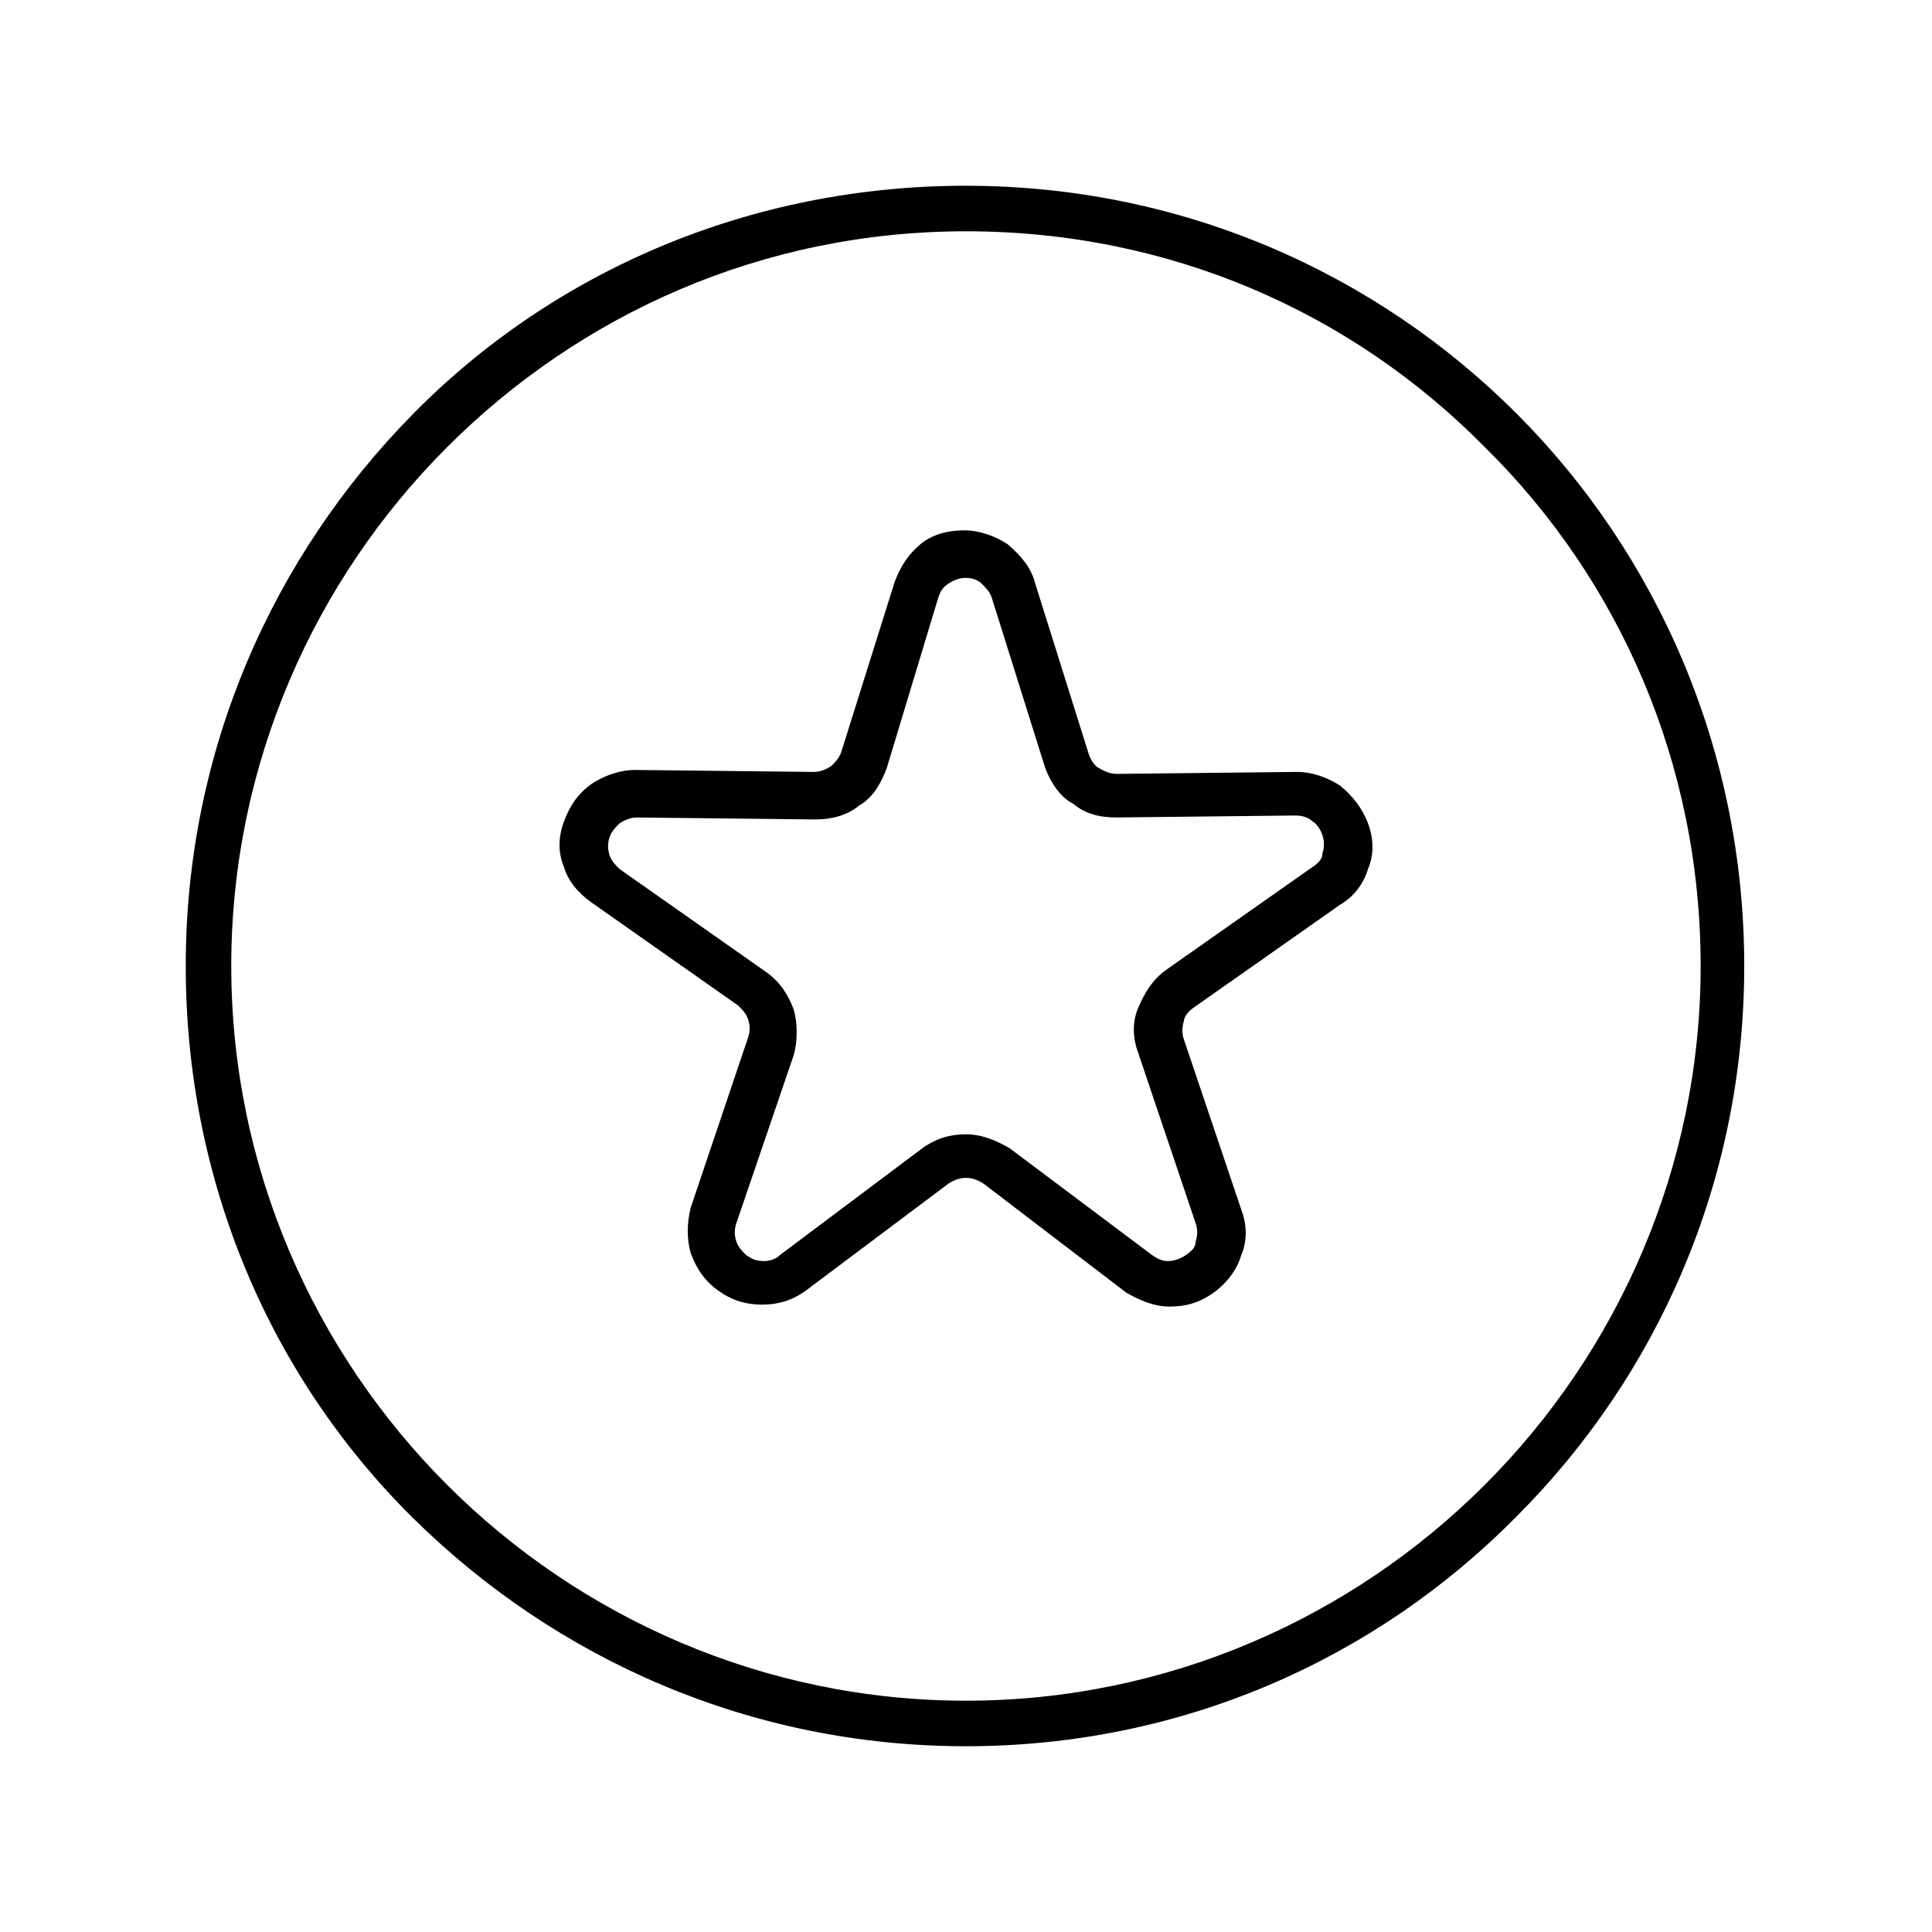
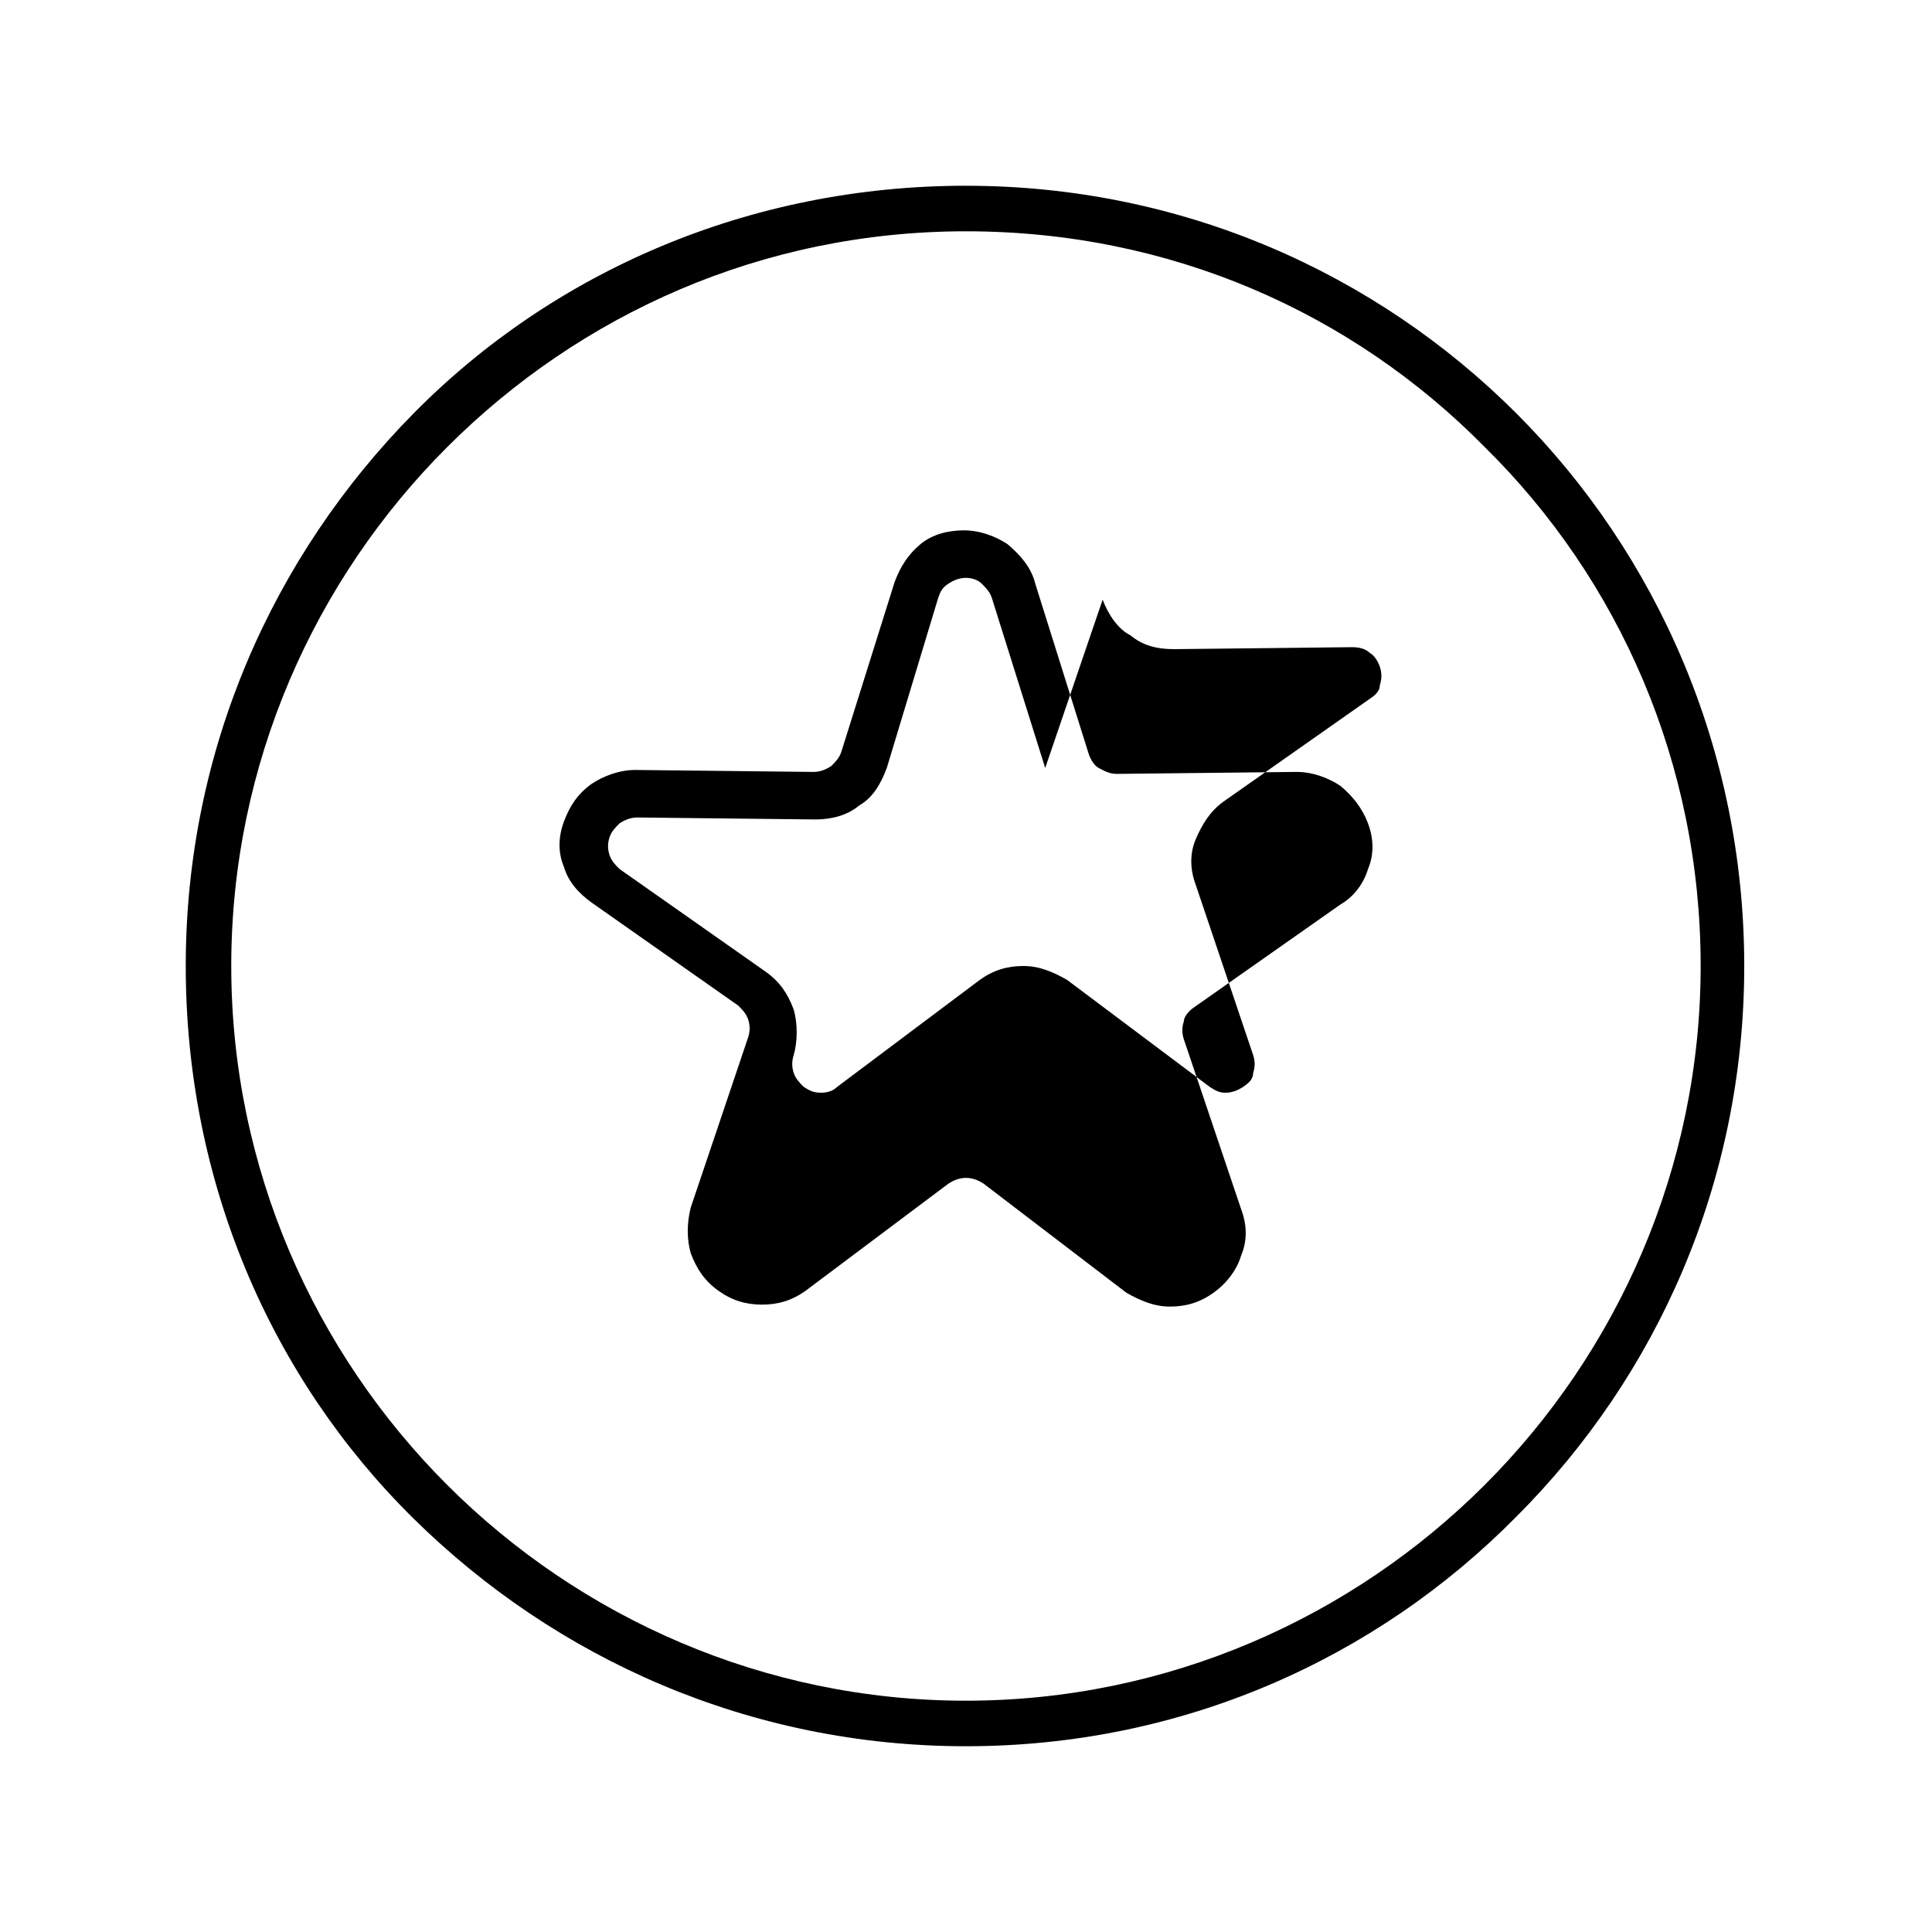
<svg xmlns="http://www.w3.org/2000/svg" fill="#000000" width="800px" height="800px" version="1.1" viewBox="144 144 512 512">
-   <path d="m400 193.23c57.203 0 108.63 23.09 145.89 60.352s60.352 89.215 60.352 146.42-23.09 108.63-60.352 145.89c-37.262 37.789-88.691 60.879-145.89 60.879s-108.63-23.09-146.42-60.352c-37.789-37.262-60.355-89.215-60.355-146.42s23.09-108.63 60.352-146.42c37.262-37.789 89.219-60.355 146.42-60.355zm18.367 105.48 14.168 45.133c0.523 1.574 1.574 3.148 2.625 3.672 1.051 0.523 2.625 1.574 4.723 1.574l47.758-0.523c4.199 0 8.398 1.574 11.547 3.672 3.148 2.625 5.773 5.773 7.348 9.973 1.574 4.199 1.574 8.398 0 12.07-1.051 3.672-3.672 7.348-7.348 9.445l-38.836 27.289c-1.574 1.051-2.625 2.625-2.625 3.672-0.523 1.574-0.523 3.148 0 4.723l15.219 45.133c1.574 4.199 1.574 8.398 0 12.07-1.051 3.672-3.672 7.348-7.348 9.973-3.672 2.625-7.348 3.672-11.547 3.672s-7.871-1.574-11.547-3.672l-37.781-28.859c-1.574-1.051-3.148-1.574-4.723-1.574s-3.148 0.523-4.723 1.574l-37.785 28.34c-3.672 2.625-7.348 3.672-11.547 3.672-4.199 0-7.871-1.051-11.547-3.672-3.672-2.625-5.773-5.773-7.348-9.973-1.051-3.672-1.051-7.871 0-12.07l15.219-45.133c0.523-1.574 0.523-3.148 0-4.723-0.523-1.574-1.574-2.625-2.625-3.672l-38.836-27.289c-3.672-2.625-6.297-5.773-7.348-9.445-1.574-3.672-1.574-7.871 0-12.07 1.574-4.199 3.672-7.348 7.348-9.973 3.148-2.098 7.348-3.672 11.547-3.672l47.23 0.523c1.574 0 3.148-0.523 4.723-1.574 1.051-1.051 2.098-2.098 2.625-3.672l14.168-45.133c1.574-4.199 3.672-7.348 6.824-9.973 3.148-2.625 7.348-3.672 11.547-3.672 4.199 0 8.398 1.574 11.547 3.672 3.672 3.144 6.297 6.293 7.348 10.492zm2.625 48.809-14.168-45.133c-0.523-1.574-1.574-2.625-2.625-3.672-1.051-1.051-2.625-1.574-4.199-1.574s-3.148 0.523-4.723 1.574c-1.574 1.051-2.098 2.098-2.625 3.672l-13.645 45.133c-1.574 4.199-3.672 7.871-7.348 9.973-3.148 2.625-7.348 3.672-11.547 3.672l-47.23-0.523c-1.574 0-3.148 0.523-4.723 1.574-1.051 1.051-2.098 2.098-2.625 3.672-0.523 1.574-0.523 3.148 0 4.723 0.523 1.574 1.574 2.625 2.625 3.672l38.836 27.289c3.672 2.625 5.773 5.773 7.348 9.973 1.051 3.672 1.051 8.398 0 12.07l-15.223 44.609c-0.523 1.574-0.523 3.148 0 4.723 0.523 1.574 1.574 2.625 2.625 3.672 1.574 1.051 2.625 1.574 4.723 1.574 1.574 0 3.148-0.523 4.199-1.574l37.785-28.34c3.672-2.625 7.348-3.672 11.547-3.672s7.871 1.574 11.547 3.672l37.785 28.34c1.574 1.051 2.625 1.574 4.199 1.574s3.148-0.523 4.723-1.574c1.574-1.051 2.625-2.098 2.625-3.672 0.523-1.574 0.523-3.148 0-4.723l-15.219-45.133c-1.574-4.199-1.574-8.398 0-12.07 1.574-3.672 3.672-7.348 7.348-9.973l38.836-27.289c1.574-1.051 2.625-2.098 2.625-3.672 0.523-1.574 0.523-3.148 0-4.723s-1.574-3.148-2.625-3.672c-1.051-1.051-2.625-1.574-4.723-1.574l-47.23 0.523c-4.723 0-8.398-1.051-11.547-3.672-3.156-1.578-5.777-5.254-7.352-9.449zm116.5-85.02c-35.16-35.688-83.441-57.203-137.5-57.203s-102.34 22.043-137.5 57.203c-35.164 35.164-57.207 83.969-57.207 137.5s22.043 102.34 57.203 137.5 83.969 57.203 137.5 57.203c53.531 0 102.34-22.043 137.5-57.203 35.16-35.16 57.203-83.969 57.203-137.5 0.004-53.531-21.512-102.34-57.199-137.5z" />
+   <path d="m400 193.23c57.203 0 108.63 23.09 145.89 60.352s60.352 89.215 60.352 146.42-23.09 108.63-60.352 145.89c-37.262 37.789-88.691 60.879-145.89 60.879s-108.63-23.09-146.42-60.352c-37.789-37.262-60.355-89.215-60.355-146.42s23.09-108.63 60.352-146.42c37.262-37.789 89.219-60.355 146.42-60.355zm18.367 105.48 14.168 45.133c0.523 1.574 1.574 3.148 2.625 3.672 1.051 0.523 2.625 1.574 4.723 1.574l47.758-0.523c4.199 0 8.398 1.574 11.547 3.672 3.148 2.625 5.773 5.773 7.348 9.973 1.574 4.199 1.574 8.398 0 12.07-1.051 3.672-3.672 7.348-7.348 9.445l-38.836 27.289c-1.574 1.051-2.625 2.625-2.625 3.672-0.523 1.574-0.523 3.148 0 4.723l15.219 45.133c1.574 4.199 1.574 8.398 0 12.07-1.051 3.672-3.672 7.348-7.348 9.973-3.672 2.625-7.348 3.672-11.547 3.672s-7.871-1.574-11.547-3.672l-37.781-28.859c-1.574-1.051-3.148-1.574-4.723-1.574s-3.148 0.523-4.723 1.574l-37.785 28.34c-3.672 2.625-7.348 3.672-11.547 3.672-4.199 0-7.871-1.051-11.547-3.672-3.672-2.625-5.773-5.773-7.348-9.973-1.051-3.672-1.051-7.871 0-12.07l15.219-45.133c0.523-1.574 0.523-3.148 0-4.723-0.523-1.574-1.574-2.625-2.625-3.672l-38.836-27.289c-3.672-2.625-6.297-5.773-7.348-9.445-1.574-3.672-1.574-7.871 0-12.07 1.574-4.199 3.672-7.348 7.348-9.973 3.148-2.098 7.348-3.672 11.547-3.672l47.23 0.523c1.574 0 3.148-0.523 4.723-1.574 1.051-1.051 2.098-2.098 2.625-3.672l14.168-45.133c1.574-4.199 3.672-7.348 6.824-9.973 3.148-2.625 7.348-3.672 11.547-3.672 4.199 0 8.398 1.574 11.547 3.672 3.672 3.144 6.297 6.293 7.348 10.492zm2.625 48.809-14.168-45.133c-0.523-1.574-1.574-2.625-2.625-3.672-1.051-1.051-2.625-1.574-4.199-1.574s-3.148 0.523-4.723 1.574c-1.574 1.051-2.098 2.098-2.625 3.672l-13.645 45.133c-1.574 4.199-3.672 7.871-7.348 9.973-3.148 2.625-7.348 3.672-11.547 3.672l-47.23-0.523c-1.574 0-3.148 0.523-4.723 1.574-1.051 1.051-2.098 2.098-2.625 3.672-0.523 1.574-0.523 3.148 0 4.723 0.523 1.574 1.574 2.625 2.625 3.672l38.836 27.289c3.672 2.625 5.773 5.773 7.348 9.973 1.051 3.672 1.051 8.398 0 12.07c-0.523 1.574-0.523 3.148 0 4.723 0.523 1.574 1.574 2.625 2.625 3.672 1.574 1.051 2.625 1.574 4.723 1.574 1.574 0 3.148-0.523 4.199-1.574l37.785-28.34c3.672-2.625 7.348-3.672 11.547-3.672s7.871 1.574 11.547 3.672l37.785 28.34c1.574 1.051 2.625 1.574 4.199 1.574s3.148-0.523 4.723-1.574c1.574-1.051 2.625-2.098 2.625-3.672 0.523-1.574 0.523-3.148 0-4.723l-15.219-45.133c-1.574-4.199-1.574-8.398 0-12.07 1.574-3.672 3.672-7.348 7.348-9.973l38.836-27.289c1.574-1.051 2.625-2.098 2.625-3.672 0.523-1.574 0.523-3.148 0-4.723s-1.574-3.148-2.625-3.672c-1.051-1.051-2.625-1.574-4.723-1.574l-47.23 0.523c-4.723 0-8.398-1.051-11.547-3.672-3.156-1.578-5.777-5.254-7.352-9.449zm116.5-85.02c-35.16-35.688-83.441-57.203-137.5-57.203s-102.34 22.043-137.5 57.203c-35.164 35.164-57.207 83.969-57.207 137.5s22.043 102.34 57.203 137.5 83.969 57.203 137.5 57.203c53.531 0 102.34-22.043 137.5-57.203 35.16-35.16 57.203-83.969 57.203-137.5 0.004-53.531-21.512-102.34-57.199-137.5z" />
</svg>